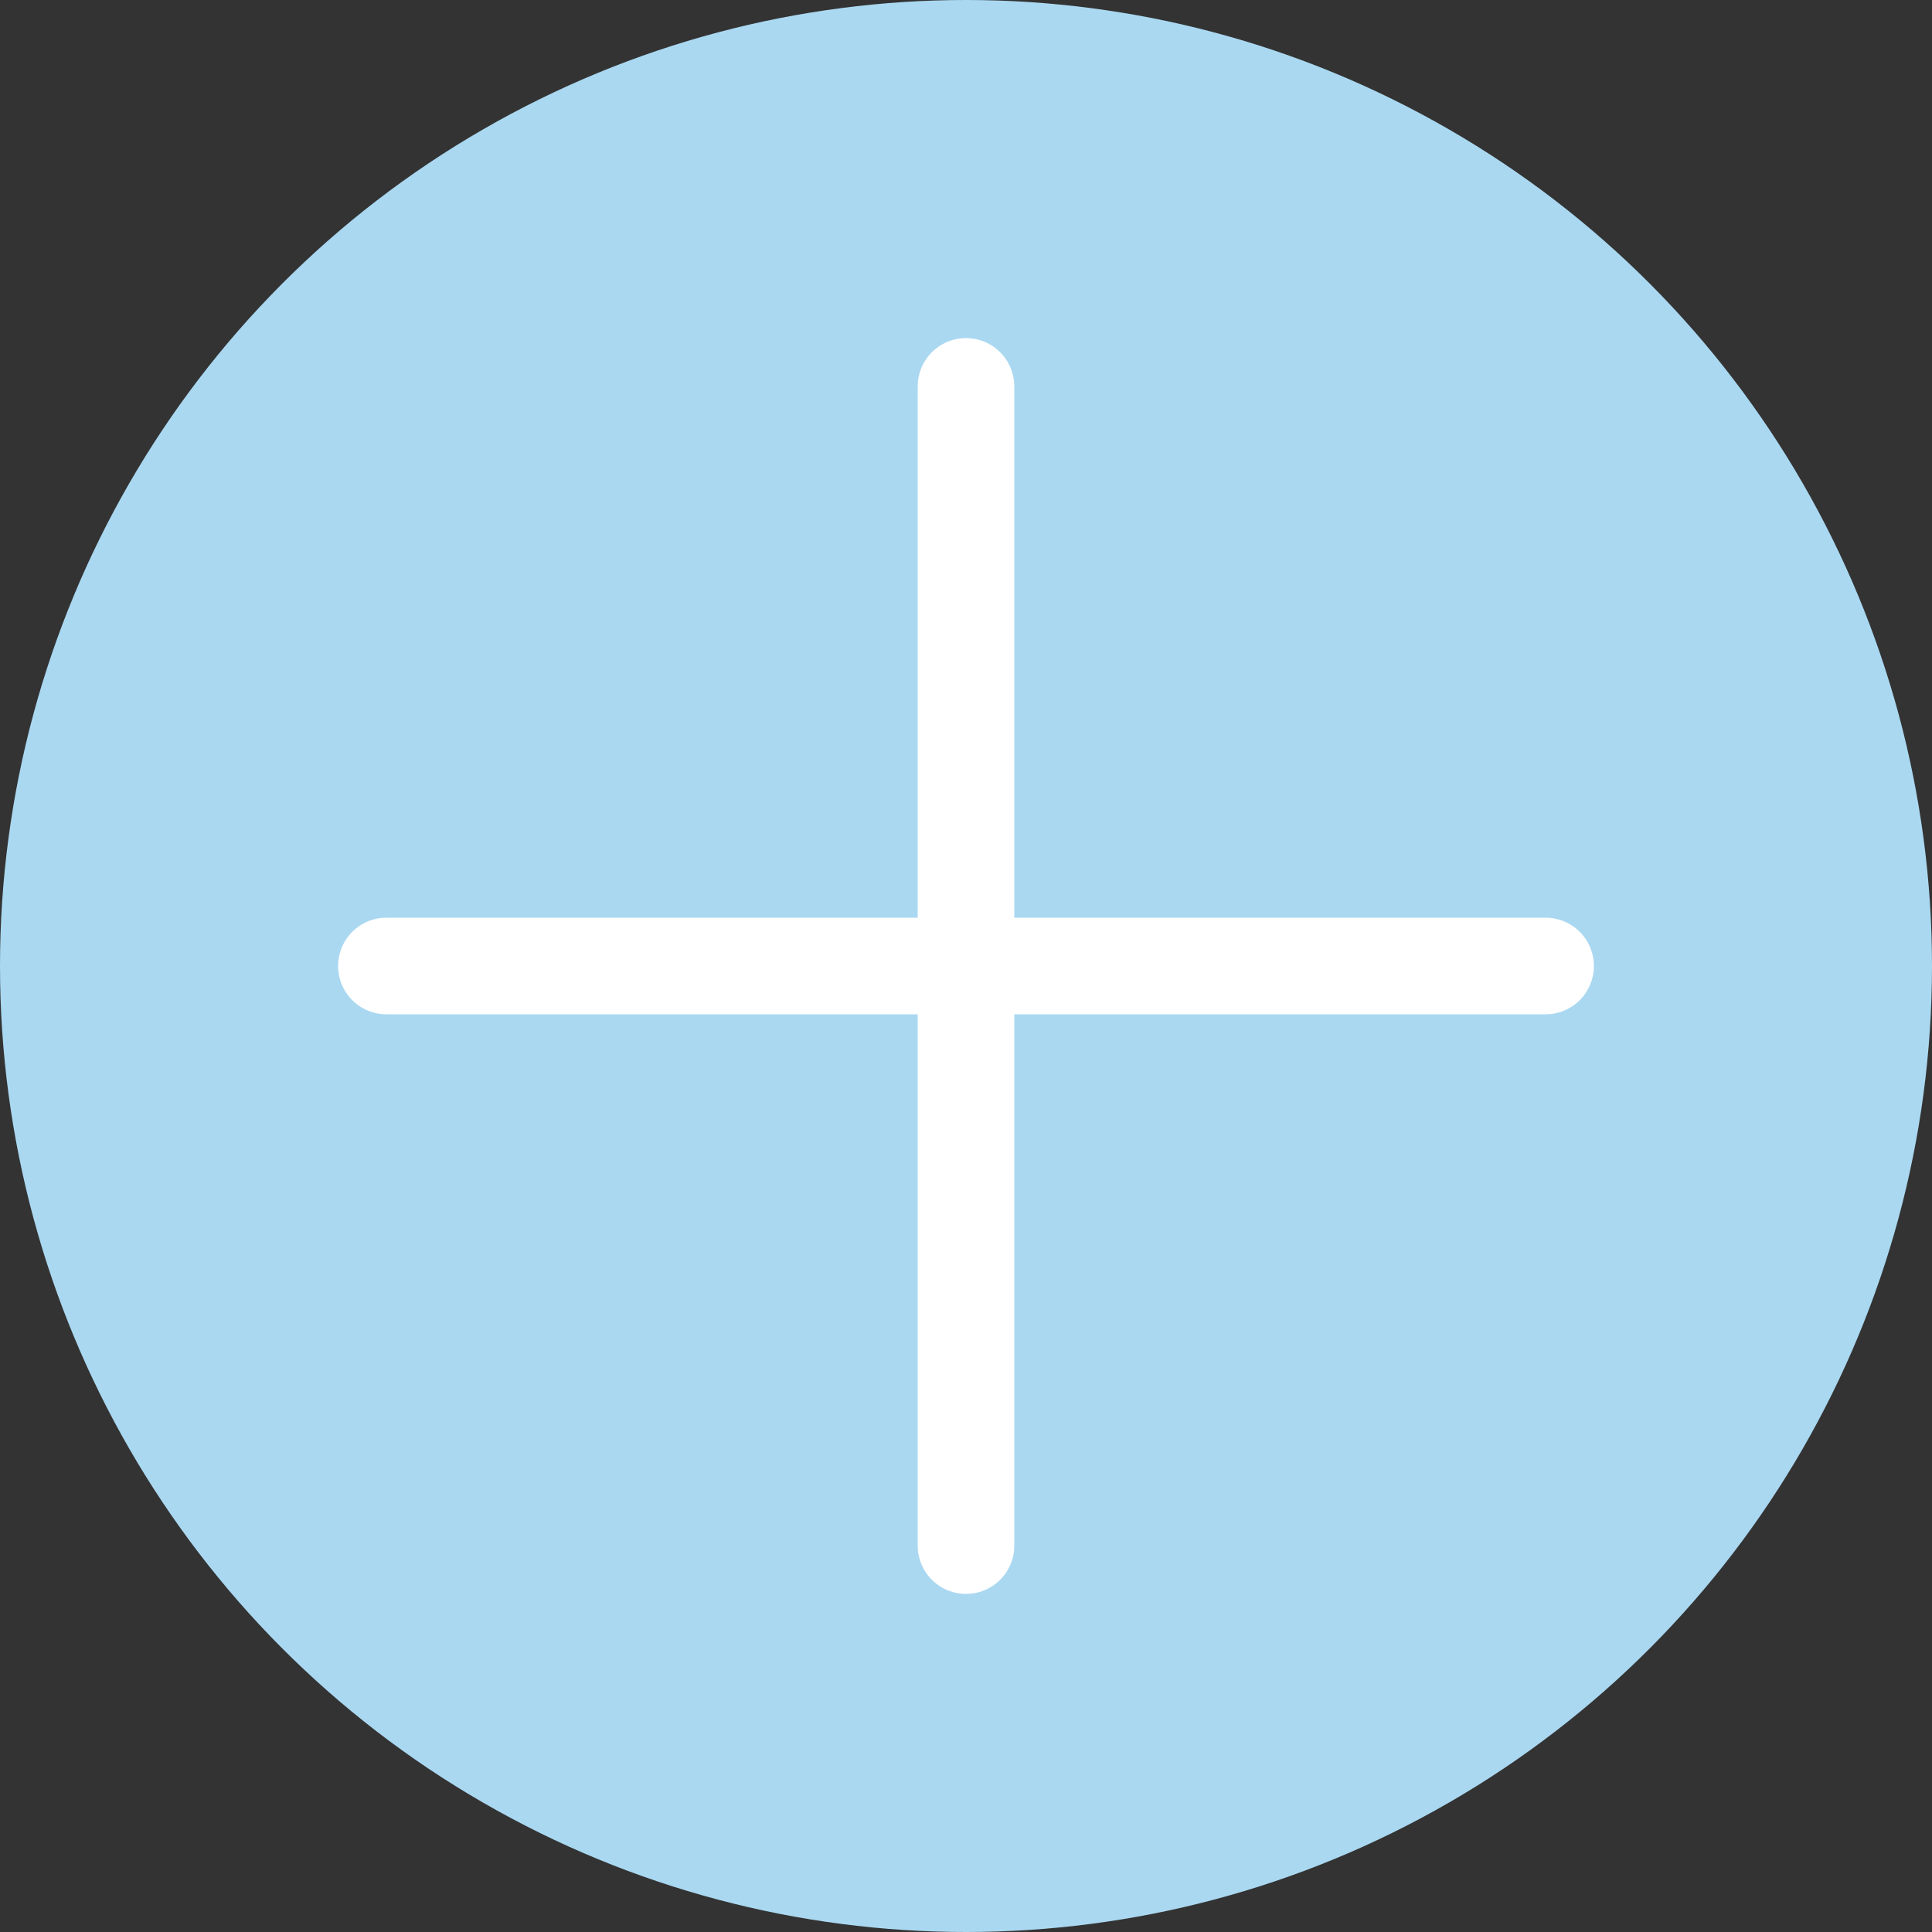
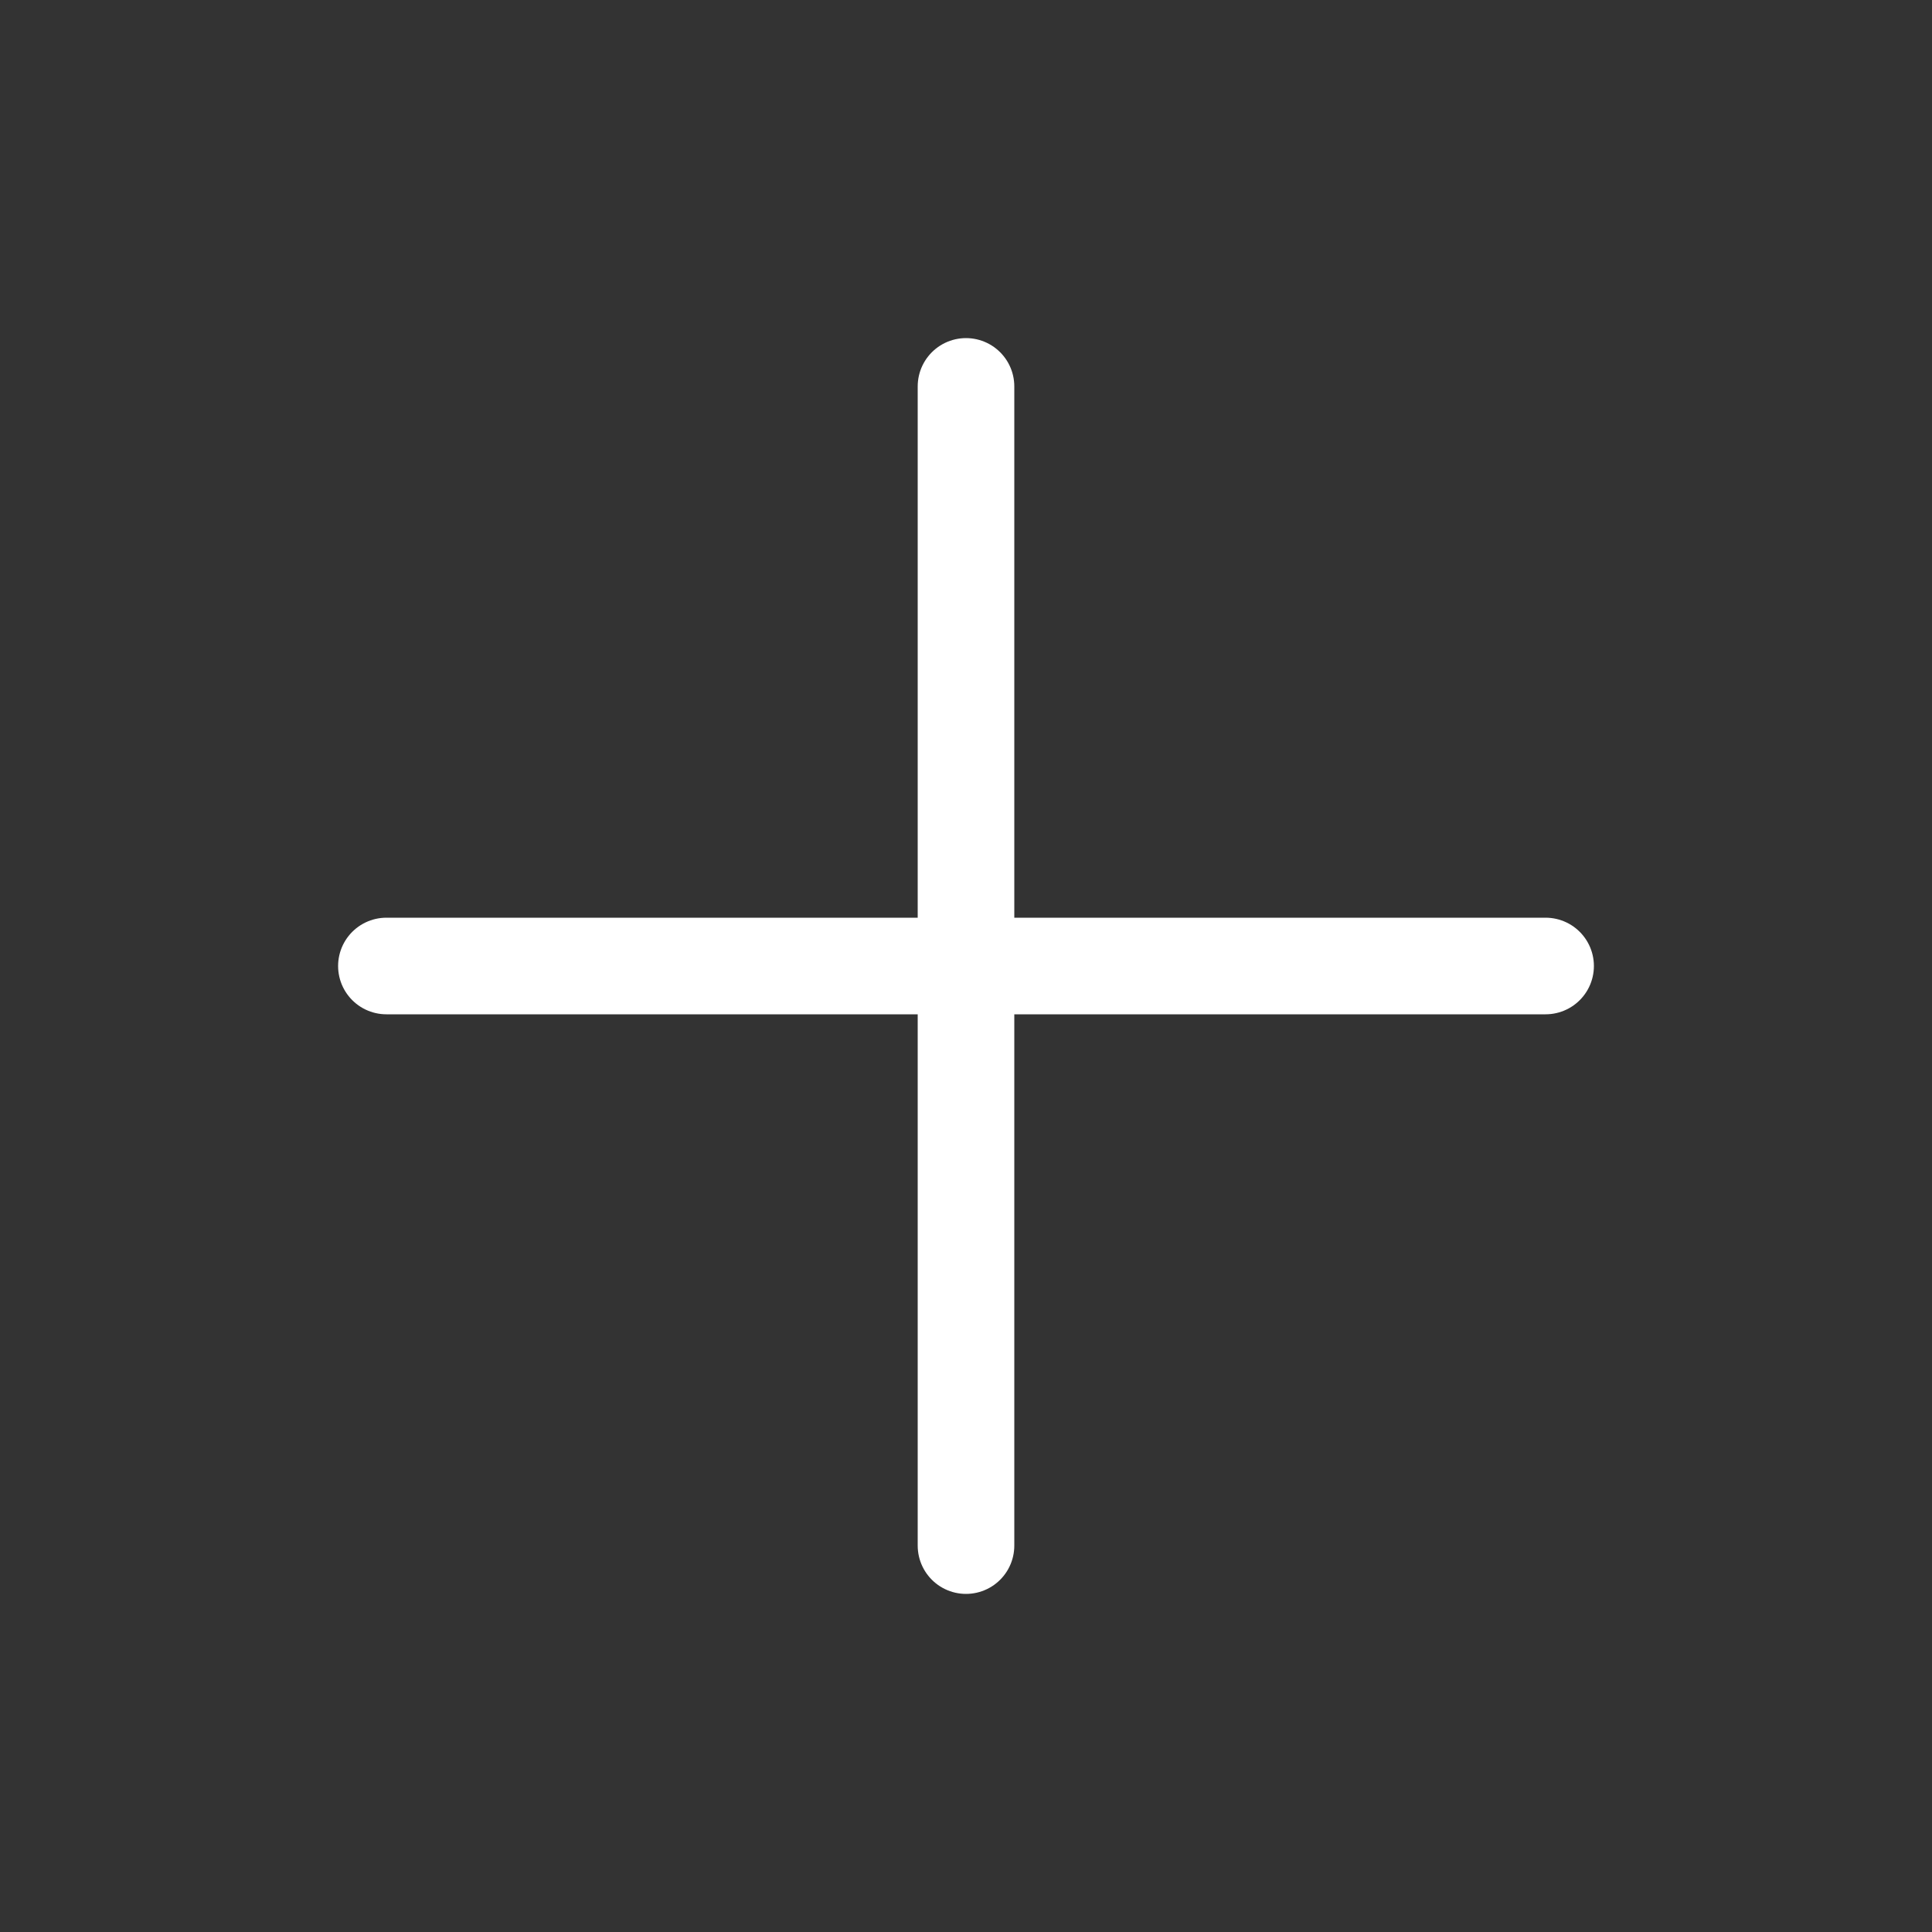
<svg xmlns="http://www.w3.org/2000/svg" width="40" height="40" viewBox="0 0 40 40" fill="none">
  <rect x="0" y="0" width="40" height="40" fill="#333333" stroke="none" />
-   <circle cx="20" cy="20" r="20" fill="#AAD8F1" />
  <path d="M8 20H32" stroke="white" stroke-width="2" stroke-linecap="round" />
  <path d="M20 8L20 32" stroke="white" stroke-width="2" stroke-linecap="round" />
</svg>